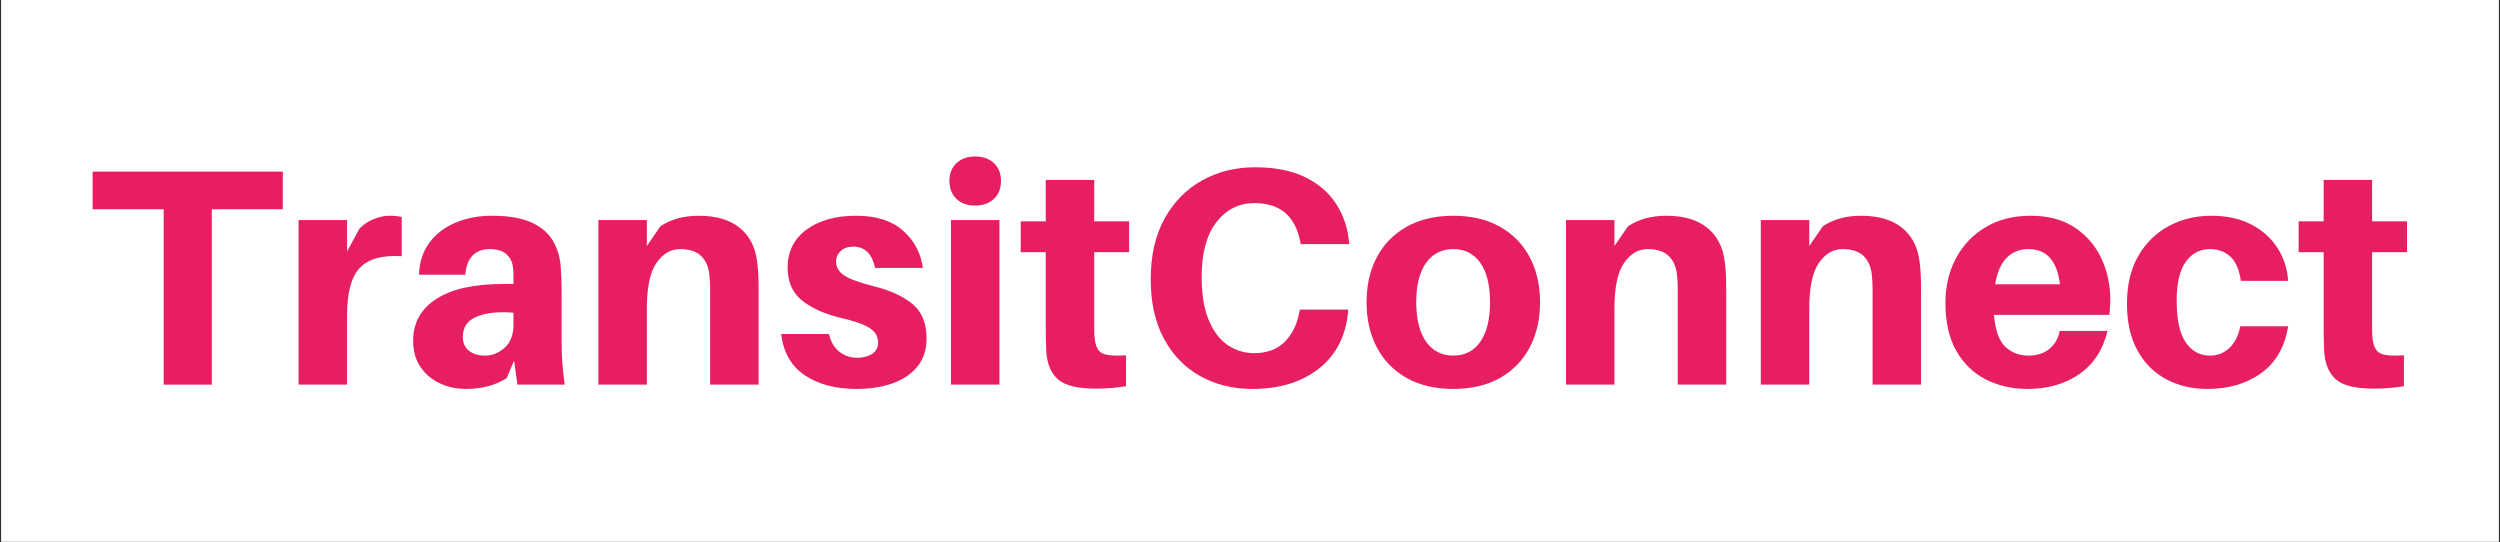
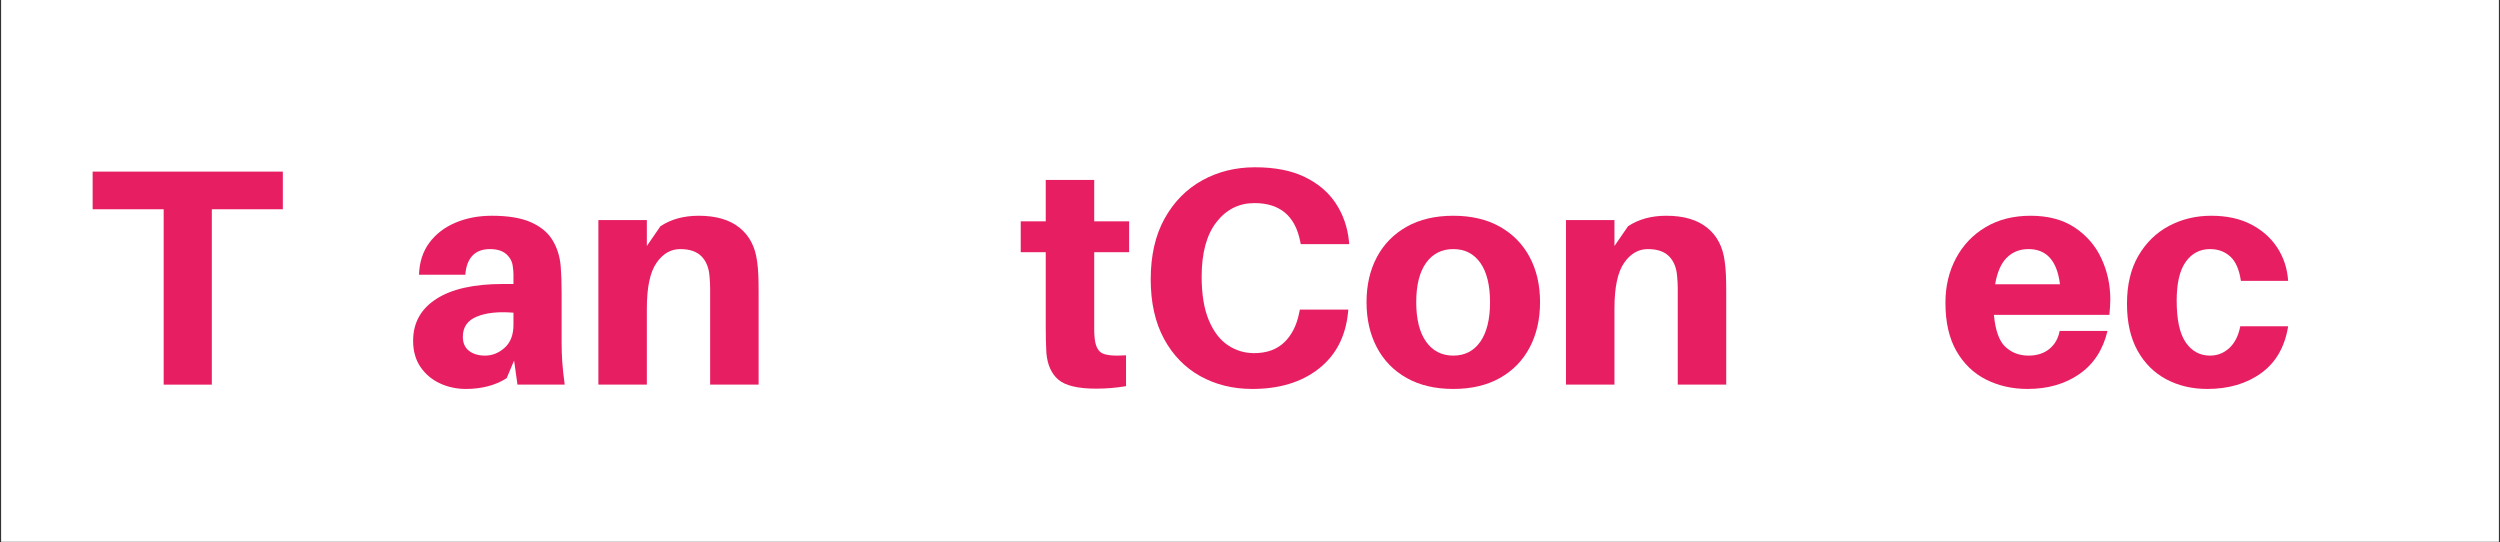
<svg xmlns="http://www.w3.org/2000/svg" width="3476" zoomAndPan="magnify" viewBox="0 0 2607 565.5" height="754" preserveAspectRatio="xMidYMid meet" version="1.0">
  <rect x="0" y="0" width="2607" height="565.5" fill="#333333" stroke="none" />
  <defs>
    <g />
    <clipPath id="a6da859f34">
      <path d="M 1.152 0 L 2605.848 0 L 2605.848 565 L 1.152 565 Z M 1.152 0 " clip-rule="nonzero" />
    </clipPath>
  </defs>
  <g clip-path="url(#a6da859f34)">
    <path fill="#ffffff" d="M 1.152 0 L 2605.848 0 L 2605.848 565 L 1.152 565 Z M 1.152 0 " fill-opacity="1" fill-rule="nonzero" />
  </g>
  <g fill="#e81e62" fill-opacity="1">
    <g transform="translate(90.496, 401.094)">
      <g>
        <path d="M 204.438 -182.875 L 130.391 -182.875 L 130.391 0 L 80.172 0 L 80.172 -182.875 L 6.109 -182.875 L 6.109 -222.141 L 204.438 -222.141 Z M 204.438 -182.875 " />
      </g>
    </g>
  </g>
  <g fill="#e81e62" fill-opacity="1">
    <g transform="translate(292.365, 401.094)">
      <g>
-         <path d="M 113.656 -176.109 C 116.438 -176.109 118.789 -176 120.719 -175.781 C 122.656 -175.57 124.594 -175.254 126.531 -174.828 L 126.531 -133.938 C 106.562 -135.219 92.07 -131.242 83.062 -122.016 C 74.051 -112.785 69.547 -96.047 69.547 -71.797 L 69.547 0 L 19 0 L 19 -171.594 L 69.547 -171.594 L 69.547 -138.766 L 82.422 -162.594 C 86.711 -167.094 91.754 -170.469 97.547 -172.719 C 103.348 -174.977 108.719 -176.109 113.656 -176.109 Z M 113.656 -176.109 " />
-       </g>
+         </g>
    </g>
  </g>
  <g fill="#e81e62" fill-opacity="1">
    <g transform="translate(420.505, 401.094)">
      <g>
        <path d="M 119.125 0 L 115.578 -25.109 L 107.859 -6.766 C 101.848 -2.898 95.242 -0.055 88.047 1.766 C 80.859 3.586 73.297 4.5 65.359 4.5 C 55.703 4.5 46.688 2.57 38.312 -1.281 C 29.938 -5.145 23.172 -10.832 18.016 -18.344 C 12.867 -25.863 10.297 -34.988 10.297 -45.719 C 10.297 -64.395 18.344 -78.938 34.438 -89.344 C 50.539 -99.75 73.723 -104.953 103.984 -104.953 L 114.938 -104.953 L 114.938 -107.859 C 114.938 -110.211 114.938 -112.57 114.938 -114.938 C 114.938 -117.301 114.723 -119.879 114.297 -122.672 C 113.867 -127.816 111.664 -132.211 107.688 -135.859 C 103.719 -139.516 97.977 -141.344 90.469 -141.344 C 82.531 -141.344 76.41 -139.035 72.109 -134.422 C 67.816 -129.805 65.352 -123.203 64.719 -114.609 L 16.422 -114.609 C 16.848 -127.703 20.441 -138.812 27.203 -147.938 C 33.961 -157.062 43.031 -164.035 54.406 -168.859 C 65.781 -173.691 78.445 -176.109 92.406 -176.109 C 109.352 -176.109 122.926 -173.852 133.125 -169.344 C 143.32 -164.844 150.832 -158.617 155.656 -150.672 C 160.488 -142.734 163.336 -133.613 164.203 -123.312 C 164.836 -115.363 165.156 -106.133 165.156 -95.625 L 165.156 -43.469 C 165.156 -37.031 165.367 -30.535 165.797 -23.984 C 166.234 -17.441 167.094 -9.445 168.375 0 Z M 85.312 -30.266 C 92.82 -30.266 99.633 -33 105.75 -38.469 C 111.875 -43.945 114.938 -51.941 114.938 -62.453 L 114.938 -75.016 C 99.27 -76.305 86.551 -74.961 76.781 -70.984 C 67.02 -67.016 62.141 -59.988 62.141 -49.906 C 62.141 -43.469 64.285 -38.582 68.578 -35.25 C 72.867 -31.926 78.445 -30.266 85.312 -30.266 Z M 85.312 -30.266 " />
      </g>
    </g>
  </g>
  <g fill="#e81e62" fill-opacity="1">
    <g transform="translate(604.988, 401.094)">
      <g>
        <path d="M 184.484 -128.781 C 185.117 -124.488 185.547 -119.816 185.766 -114.766 C 185.984 -109.723 186.094 -103.77 186.094 -96.906 L 186.094 0 L 135.547 0 L 135.547 -89.188 C 135.547 -92.406 135.547 -96.102 135.547 -100.281 C 135.547 -104.469 135.328 -108.707 134.891 -113 C 134.254 -121.801 131.469 -128.723 126.531 -133.766 C 121.594 -138.816 114.188 -141.344 104.312 -141.344 C 94.438 -141.344 86.172 -136.508 79.516 -126.844 C 72.867 -117.188 69.547 -101.41 69.547 -79.516 L 69.547 0 L 19 0 L 19 -171.594 L 69.547 -171.594 L 69.547 -144.562 L 83.703 -165.156 C 94.648 -172.457 107.957 -176.109 123.625 -176.109 C 141.656 -176.109 155.82 -171.973 166.125 -163.703 C 176.426 -155.441 182.547 -143.801 184.484 -128.781 Z M 184.484 -128.781 " />
      </g>
    </g>
  </g>
  <g fill="#e81e62" fill-opacity="1">
    <g transform="translate(808.145, 401.094)">
      <g>
-         <path d="M 84.672 -176.109 C 105.492 -176.109 121.754 -170.957 133.453 -160.656 C 145.148 -150.352 152.07 -137.367 154.219 -121.703 L 104.312 -121.703 C 101.312 -136.504 93.691 -143.906 81.453 -143.906 C 76.086 -143.906 71.797 -142.398 68.578 -139.391 C 65.359 -136.391 63.75 -132.641 63.75 -128.141 C 63.75 -122.336 66.594 -117.555 72.281 -113.797 C 77.969 -110.047 88.43 -106.238 103.672 -102.375 C 120.191 -98.301 133.391 -92.238 143.266 -84.188 C 153.141 -76.145 158.078 -64.07 158.078 -47.969 C 158.078 -36.164 154.801 -26.348 148.25 -18.516 C 141.707 -10.68 132.961 -4.883 122.016 -1.125 C 111.066 2.625 98.832 4.5 85.312 4.5 C 63.426 4.5 45.398 -0.219 31.234 -9.656 C 17.066 -19.102 8.801 -33.484 6.438 -52.797 L 56.344 -52.797 C 58.062 -44.859 61.602 -38.742 66.969 -34.453 C 72.332 -30.16 78.555 -28.016 85.641 -28.016 C 91.859 -28.016 97.062 -29.352 101.25 -32.031 C 105.438 -34.719 107.531 -38.742 107.531 -44.109 C 107.531 -50.328 104.473 -55.367 98.359 -59.234 C 92.242 -63.098 81.566 -66.75 66.328 -70.188 C 50.223 -74.258 37.344 -80.266 27.688 -88.203 C 18.031 -96.148 13.203 -107.422 13.203 -122.016 C 13.203 -138.754 19.75 -151.953 32.844 -161.609 C 45.938 -171.273 63.211 -176.109 84.672 -176.109 Z M 84.672 -176.109 " />
-       </g>
+         </g>
    </g>
  </g>
  <g fill="#e81e62" fill-opacity="1">
    <g transform="translate(972.666, 401.094)">
      <g>
-         <path d="M 44.109 -237.922 C 52.266 -237.922 58.812 -235.613 63.75 -231 C 68.688 -226.383 71.156 -220.211 71.156 -212.484 C 71.156 -204.547 68.688 -198.27 63.75 -193.656 C 58.812 -189.039 52.266 -186.734 44.109 -186.734 C 36.16 -186.734 29.719 -189.039 24.781 -193.656 C 19.852 -198.27 17.391 -204.547 17.391 -212.484 C 17.391 -220.211 19.852 -226.383 24.781 -231 C 29.719 -235.613 36.16 -237.922 44.109 -237.922 Z M 69.547 0 L 19 0 L 19 -171.594 L 69.547 -171.594 Z M 69.547 0 " />
-       </g>
+         </g>
    </g>
  </g>
  <g fill="#e81e62" fill-opacity="1">
    <g transform="translate(1061.527, 401.094)">
      <g>
        <path d="M 79.516 -138.125 L 79.516 -66 C 79.516 -63.207 79.516 -60.414 79.516 -57.625 C 79.516 -54.832 79.625 -52.258 79.844 -49.906 C 80.488 -41.32 82.898 -35.738 87.078 -33.156 C 91.266 -30.582 99.801 -29.723 112.688 -30.578 L 112.688 1.609 C 107.531 2.461 102.43 3.102 97.391 3.531 C 92.348 3.969 87.035 4.188 81.453 4.188 C 62.566 4.188 49.473 1.078 42.172 -5.141 C 34.879 -11.367 30.695 -20.707 29.625 -33.156 C 29.406 -37.445 29.238 -41.688 29.125 -45.875 C 29.02 -50.062 28.969 -54.516 28.969 -59.234 L 28.969 -138.125 L 2.891 -138.125 L 2.891 -170.312 L 28.969 -170.312 L 28.969 -213.453 L 79.516 -213.453 L 79.516 -170.312 L 115.906 -170.312 L 115.906 -138.125 Z M 79.516 -138.125 " />
      </g>
    </g>
  </g>
  <g fill="#e81e62" fill-opacity="1">
    <g transform="translate(1183.228, 401.094)">
      <g>
        <path d="M 125.562 -226.656 C 146.164 -226.656 163.441 -223.273 177.391 -216.516 C 191.348 -209.754 202.133 -200.578 209.75 -188.984 C 217.375 -177.391 221.938 -164.297 223.438 -149.703 L 223.75 -146.484 L 173.203 -146.484 L 172.562 -149.703 C 167.195 -176.109 151.316 -189.312 124.922 -189.312 C 108.816 -189.312 95.613 -182.707 85.312 -169.5 C 75.008 -156.301 69.859 -137.363 69.859 -112.688 C 69.859 -94.227 72.328 -79.094 77.266 -67.281 C 82.203 -55.477 88.801 -46.785 97.062 -41.203 C 105.332 -35.629 114.508 -32.844 124.594 -32.844 C 137.688 -32.844 148.148 -36.598 155.984 -44.109 C 163.816 -51.617 169.02 -61.922 171.594 -75.016 L 172.25 -78.234 L 222.797 -78.234 L 222.469 -75.016 C 219.895 -49.898 209.645 -30.367 191.719 -16.422 C 173.801 -2.473 150.785 4.5 122.672 4.5 C 102.492 4.5 84.406 0.047 68.406 -8.859 C 52.414 -17.766 39.805 -30.75 30.578 -47.812 C 21.348 -64.875 16.734 -85.531 16.734 -109.781 C 16.734 -134.676 21.562 -155.816 31.219 -173.203 C 40.883 -190.586 53.926 -203.844 70.344 -212.969 C 86.758 -222.094 105.164 -226.656 125.562 -226.656 Z M 125.562 -226.656 " />
      </g>
    </g>
  </g>
  <g fill="#e81e62" fill-opacity="1">
    <g transform="translate(1416.648, 401.094)">
      <g>
        <path d="M 98.844 -176.109 C 117.727 -176.109 133.93 -172.297 147.453 -164.672 C 160.973 -157.055 171.328 -146.488 178.516 -132.969 C 185.711 -119.445 189.312 -103.781 189.312 -85.969 C 189.312 -68.145 185.711 -52.414 178.516 -38.781 C 171.328 -25.156 160.973 -14.535 147.453 -6.922 C 133.93 0.691 117.727 4.5 98.844 4.5 C 79.945 4.5 63.738 0.691 50.219 -6.922 C 36.695 -14.535 26.344 -25.156 19.156 -38.781 C 11.969 -52.414 8.375 -68.145 8.375 -85.969 C 8.375 -103.781 11.969 -119.445 19.156 -132.969 C 26.344 -146.488 36.695 -157.055 50.219 -164.672 C 63.738 -172.297 79.945 -176.109 98.844 -176.109 Z M 98.844 -30.266 C 110.863 -30.266 120.254 -35.094 127.016 -44.75 C 133.773 -54.406 137.156 -68.145 137.156 -85.969 C 137.156 -103.781 133.773 -117.461 127.016 -127.016 C 120.254 -136.566 110.863 -141.344 98.844 -141.344 C 86.82 -141.344 77.375 -136.566 70.5 -127.016 C 63.633 -117.461 60.203 -103.781 60.203 -85.969 C 60.203 -68.145 63.633 -54.406 70.5 -44.75 C 77.375 -35.094 86.82 -30.266 98.844 -30.266 Z M 98.844 -30.266 " />
      </g>
    </g>
  </g>
  <g fill="#e81e62" fill-opacity="1">
    <g transform="translate(1614.01, 401.094)">
      <g>
        <path d="M 184.484 -128.781 C 185.117 -124.488 185.547 -119.816 185.766 -114.766 C 185.984 -109.723 186.094 -103.77 186.094 -96.906 L 186.094 0 L 135.547 0 L 135.547 -89.188 C 135.547 -92.406 135.547 -96.102 135.547 -100.281 C 135.547 -104.469 135.328 -108.707 134.891 -113 C 134.254 -121.801 131.469 -128.723 126.531 -133.766 C 121.594 -138.816 114.188 -141.344 104.312 -141.344 C 94.438 -141.344 86.172 -136.508 79.516 -126.844 C 72.867 -117.188 69.547 -101.41 69.547 -79.516 L 69.547 0 L 19 0 L 19 -171.594 L 69.547 -171.594 L 69.547 -144.562 L 83.703 -165.156 C 94.648 -172.457 107.957 -176.109 123.625 -176.109 C 141.656 -176.109 155.82 -171.973 166.125 -163.703 C 176.426 -155.441 182.547 -143.801 184.484 -128.781 Z M 184.484 -128.781 " />
      </g>
    </g>
  </g>
  <g fill="#e81e62" fill-opacity="1">
    <g transform="translate(1817.166, 401.094)">
      <g>
-         <path d="M 184.484 -128.781 C 185.117 -124.488 185.547 -119.816 185.766 -114.766 C 185.984 -109.723 186.094 -103.77 186.094 -96.906 L 186.094 0 L 135.547 0 L 135.547 -89.188 C 135.547 -92.406 135.547 -96.102 135.547 -100.281 C 135.547 -104.469 135.328 -108.707 134.891 -113 C 134.254 -121.801 131.469 -128.723 126.531 -133.766 C 121.594 -138.816 114.188 -141.344 104.312 -141.344 C 94.438 -141.344 86.172 -136.508 79.516 -126.844 C 72.867 -117.188 69.547 -101.41 69.547 -79.516 L 69.547 0 L 19 0 L 19 -171.594 L 69.547 -171.594 L 69.547 -144.562 L 83.703 -165.156 C 94.648 -172.457 107.957 -176.109 123.625 -176.109 C 141.656 -176.109 155.82 -171.973 166.125 -163.703 C 176.426 -155.441 182.547 -143.801 184.484 -128.781 Z M 184.484 -128.781 " />
-       </g>
+         </g>
    </g>
  </g>
  <g fill="#e81e62" fill-opacity="1">
    <g transform="translate(2020.323, 401.094)">
      <g>
        <path d="M 180.297 -88.859 C 180.297 -84.348 179.973 -78.984 179.328 -72.766 L 58.922 -72.766 C 60.422 -56.453 64.441 -45.289 70.984 -39.281 C 77.535 -33.27 85.531 -30.266 94.969 -30.266 C 103.77 -30.266 111.016 -32.57 116.703 -37.188 C 122.391 -41.801 125.988 -48.078 127.5 -56.016 L 177.391 -56.016 C 172.672 -36.273 162.852 -21.254 147.938 -10.953 C 133.02 -0.648 115.047 4.5 94.016 4.5 C 78.129 4.5 63.691 1.227 50.703 -5.312 C 37.723 -11.852 27.422 -21.773 19.797 -35.078 C 12.18 -48.391 8.375 -65.133 8.375 -85.312 C 8.375 -102.488 12.02 -117.941 19.312 -131.672 C 26.613 -145.41 36.914 -156.25 50.219 -164.188 C 63.531 -172.133 79.203 -176.109 97.234 -176.109 C 115.473 -176.109 130.766 -172.031 143.109 -163.875 C 155.453 -155.719 164.734 -144.984 170.953 -131.672 C 177.18 -118.367 180.297 -104.098 180.297 -88.859 Z M 94.969 -141.344 C 85.957 -141.344 78.445 -138.391 72.438 -132.484 C 66.426 -126.578 62.348 -117.297 60.203 -104.641 L 127.812 -104.641 C 124.812 -129.109 113.863 -141.344 94.969 -141.344 Z M 94.969 -141.344 " />
      </g>
    </g>
  </g>
  <g fill="#e81e62" fill-opacity="1">
    <g transform="translate(2209.635, 401.094)">
      <g>
        <path d="M 96.266 -176.109 C 112.359 -176.109 126.203 -173.102 137.797 -167.094 C 149.391 -161.082 158.508 -152.977 165.156 -142.781 C 171.812 -132.594 175.57 -121.055 176.438 -108.172 L 127.172 -108.172 C 125.453 -119.984 121.75 -128.461 116.062 -133.609 C 110.375 -138.766 103.344 -141.344 94.969 -141.344 C 84.457 -141.344 76.035 -136.941 69.703 -128.141 C 63.367 -119.336 60.203 -105.816 60.203 -87.578 C 60.203 -67.609 63.367 -53.062 69.703 -43.938 C 76.035 -34.82 84.457 -30.266 94.969 -30.266 C 102.695 -30.266 109.406 -32.895 115.094 -38.156 C 120.781 -43.414 124.594 -50.977 126.531 -60.844 L 176.438 -60.844 C 173 -39.383 163.66 -23.129 148.422 -12.078 C 133.18 -1.023 114.398 4.5 92.078 4.5 C 76.191 4.5 61.914 1.117 49.25 -5.641 C 36.594 -12.398 26.613 -22.379 19.312 -35.578 C 12.02 -48.773 8.375 -65.035 8.375 -84.359 C 8.375 -104.098 12.344 -120.781 20.281 -134.406 C 28.219 -148.039 38.844 -158.398 52.156 -165.484 C 65.469 -172.566 80.172 -176.109 96.266 -176.109 Z M 96.266 -176.109 " />
      </g>
    </g>
  </g>
  <g fill="#e81e62" fill-opacity="1">
    <g transform="translate(2394.118, 401.094)">
      <g>
-         <path d="M 79.516 -138.125 L 79.516 -66 C 79.516 -63.207 79.516 -60.414 79.516 -57.625 C 79.516 -54.832 79.625 -52.258 79.844 -49.906 C 80.488 -41.32 82.898 -35.738 87.078 -33.156 C 91.266 -30.582 99.801 -29.723 112.688 -30.578 L 112.688 1.609 C 107.531 2.461 102.43 3.102 97.391 3.531 C 92.348 3.969 87.035 4.188 81.453 4.188 C 62.566 4.188 49.473 1.078 42.172 -5.141 C 34.879 -11.367 30.695 -20.707 29.625 -33.156 C 29.406 -37.445 29.238 -41.688 29.125 -45.875 C 29.02 -50.062 28.969 -54.516 28.969 -59.234 L 28.969 -138.125 L 2.891 -138.125 L 2.891 -170.312 L 28.969 -170.312 L 28.969 -213.453 L 79.516 -213.453 L 79.516 -170.312 L 115.906 -170.312 L 115.906 -138.125 Z M 79.516 -138.125 " />
-       </g>
+         </g>
    </g>
  </g>
</svg>